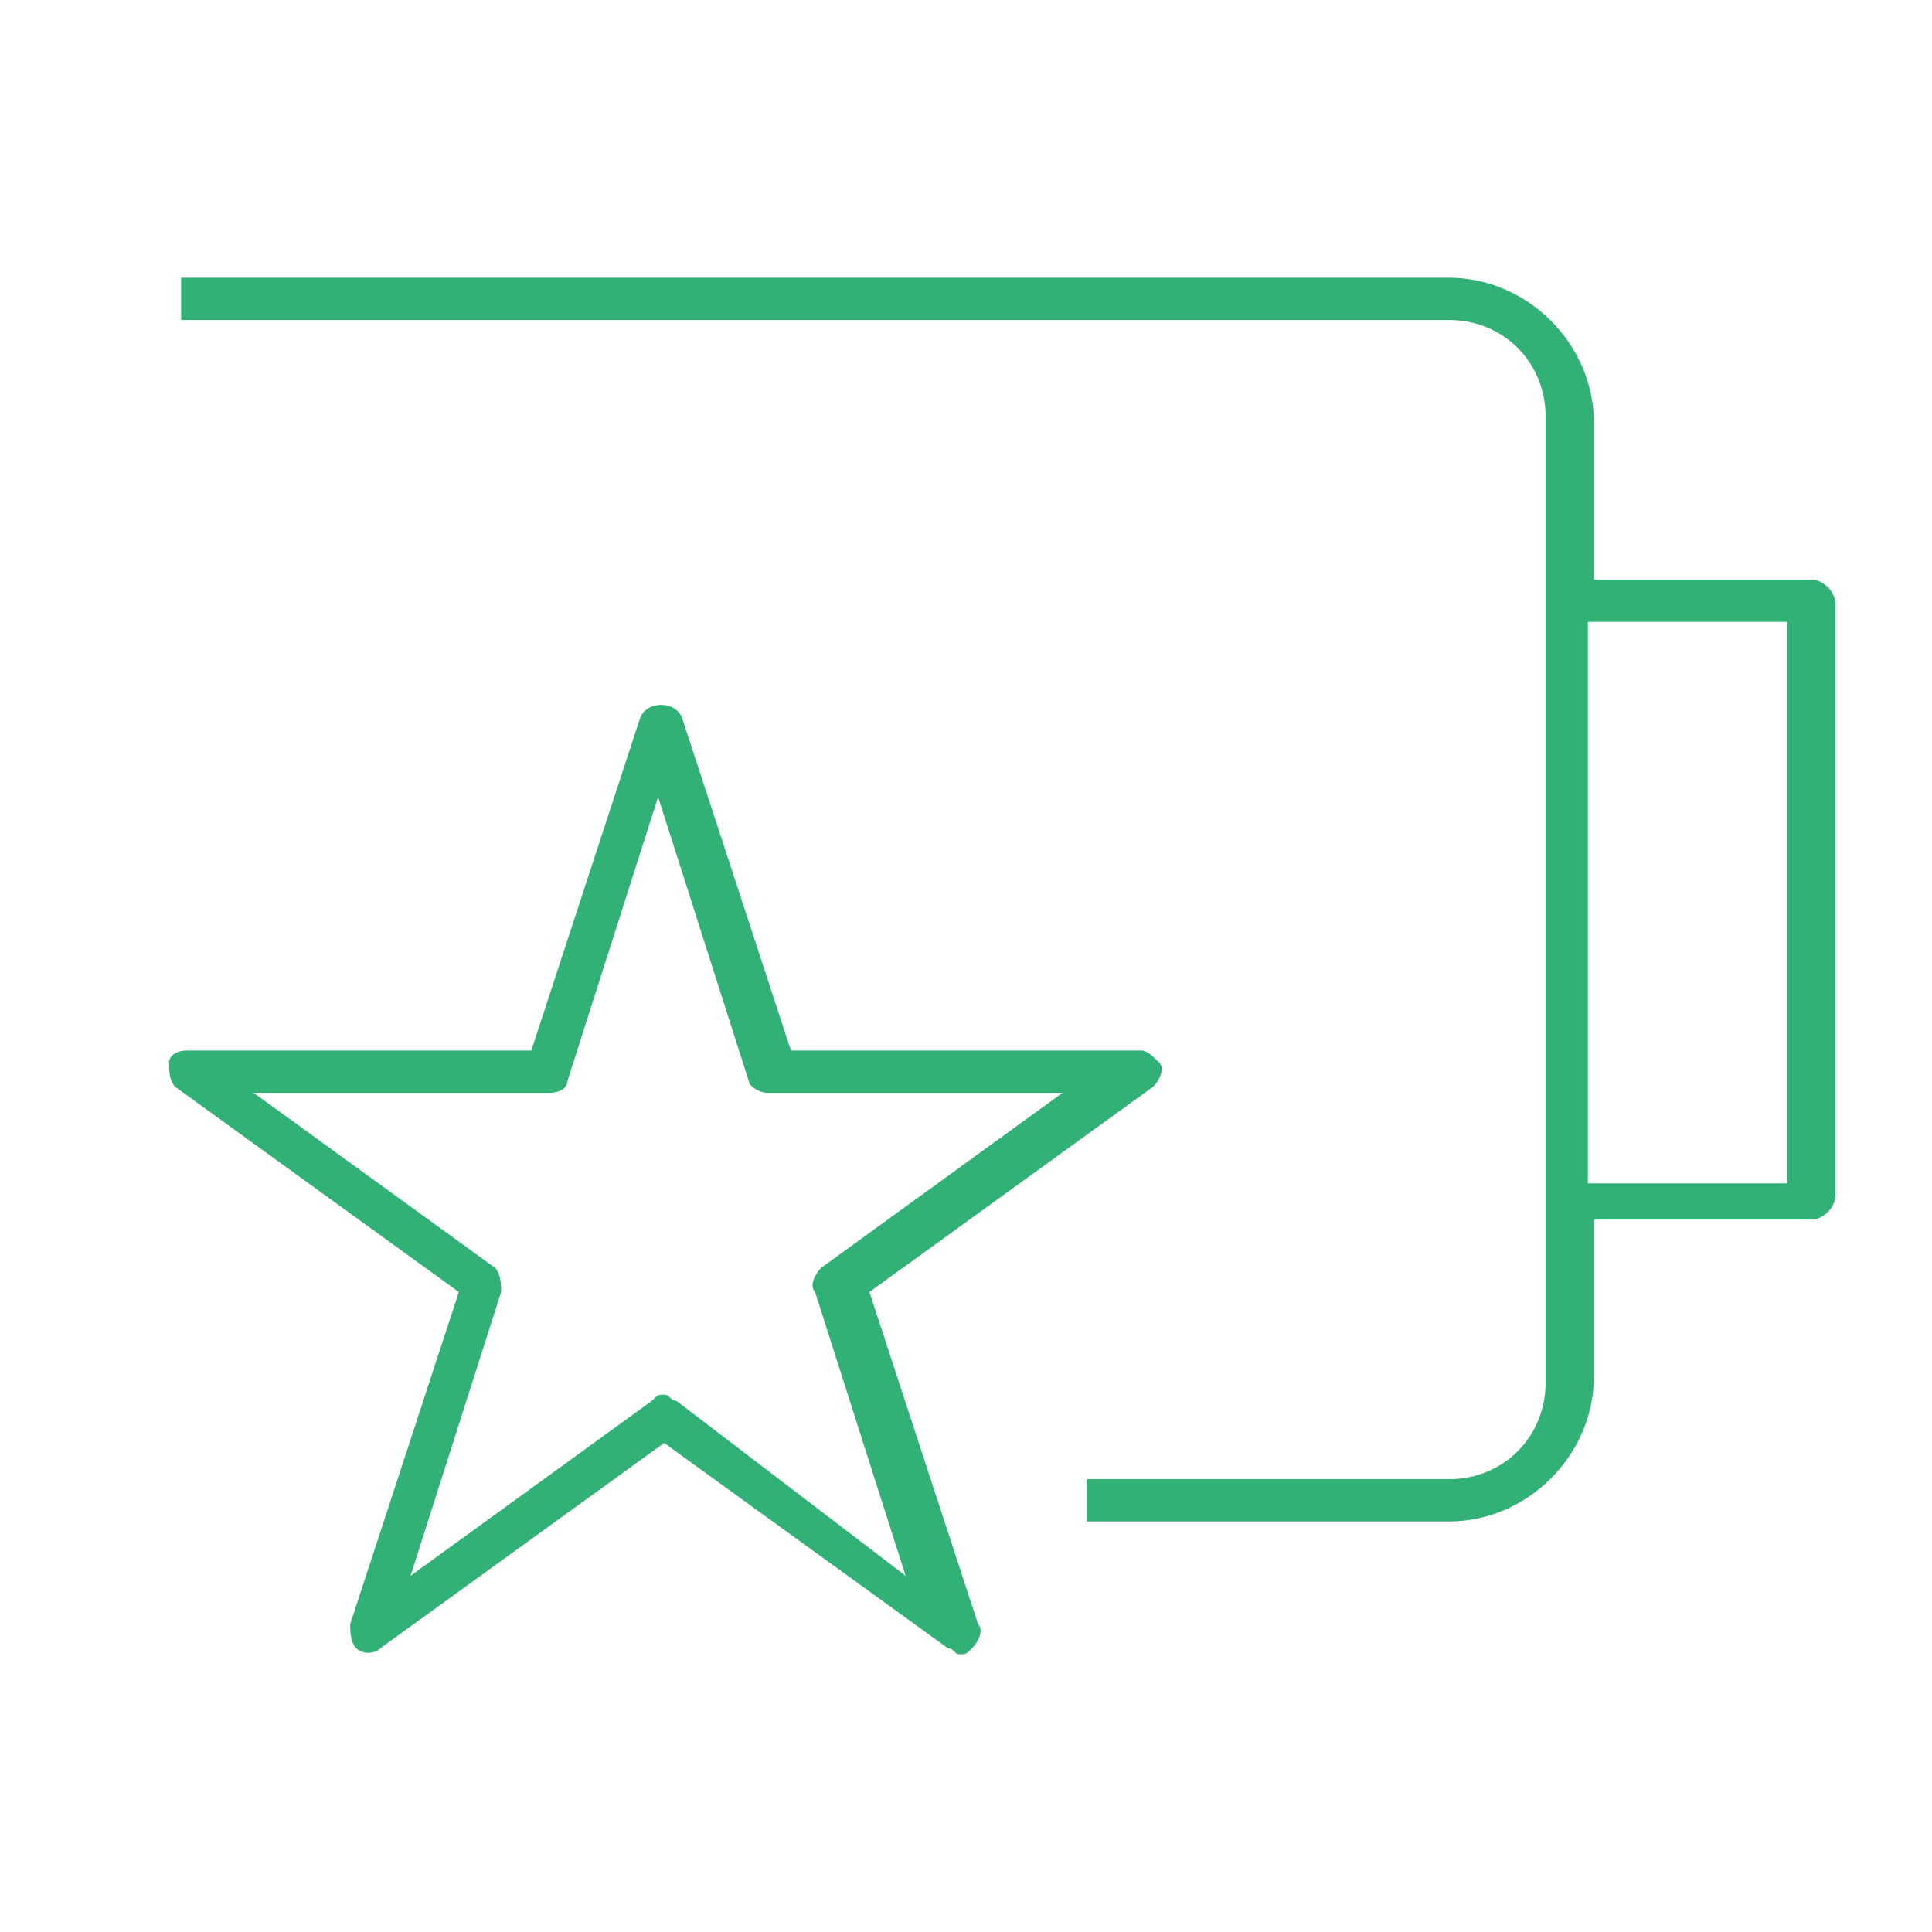
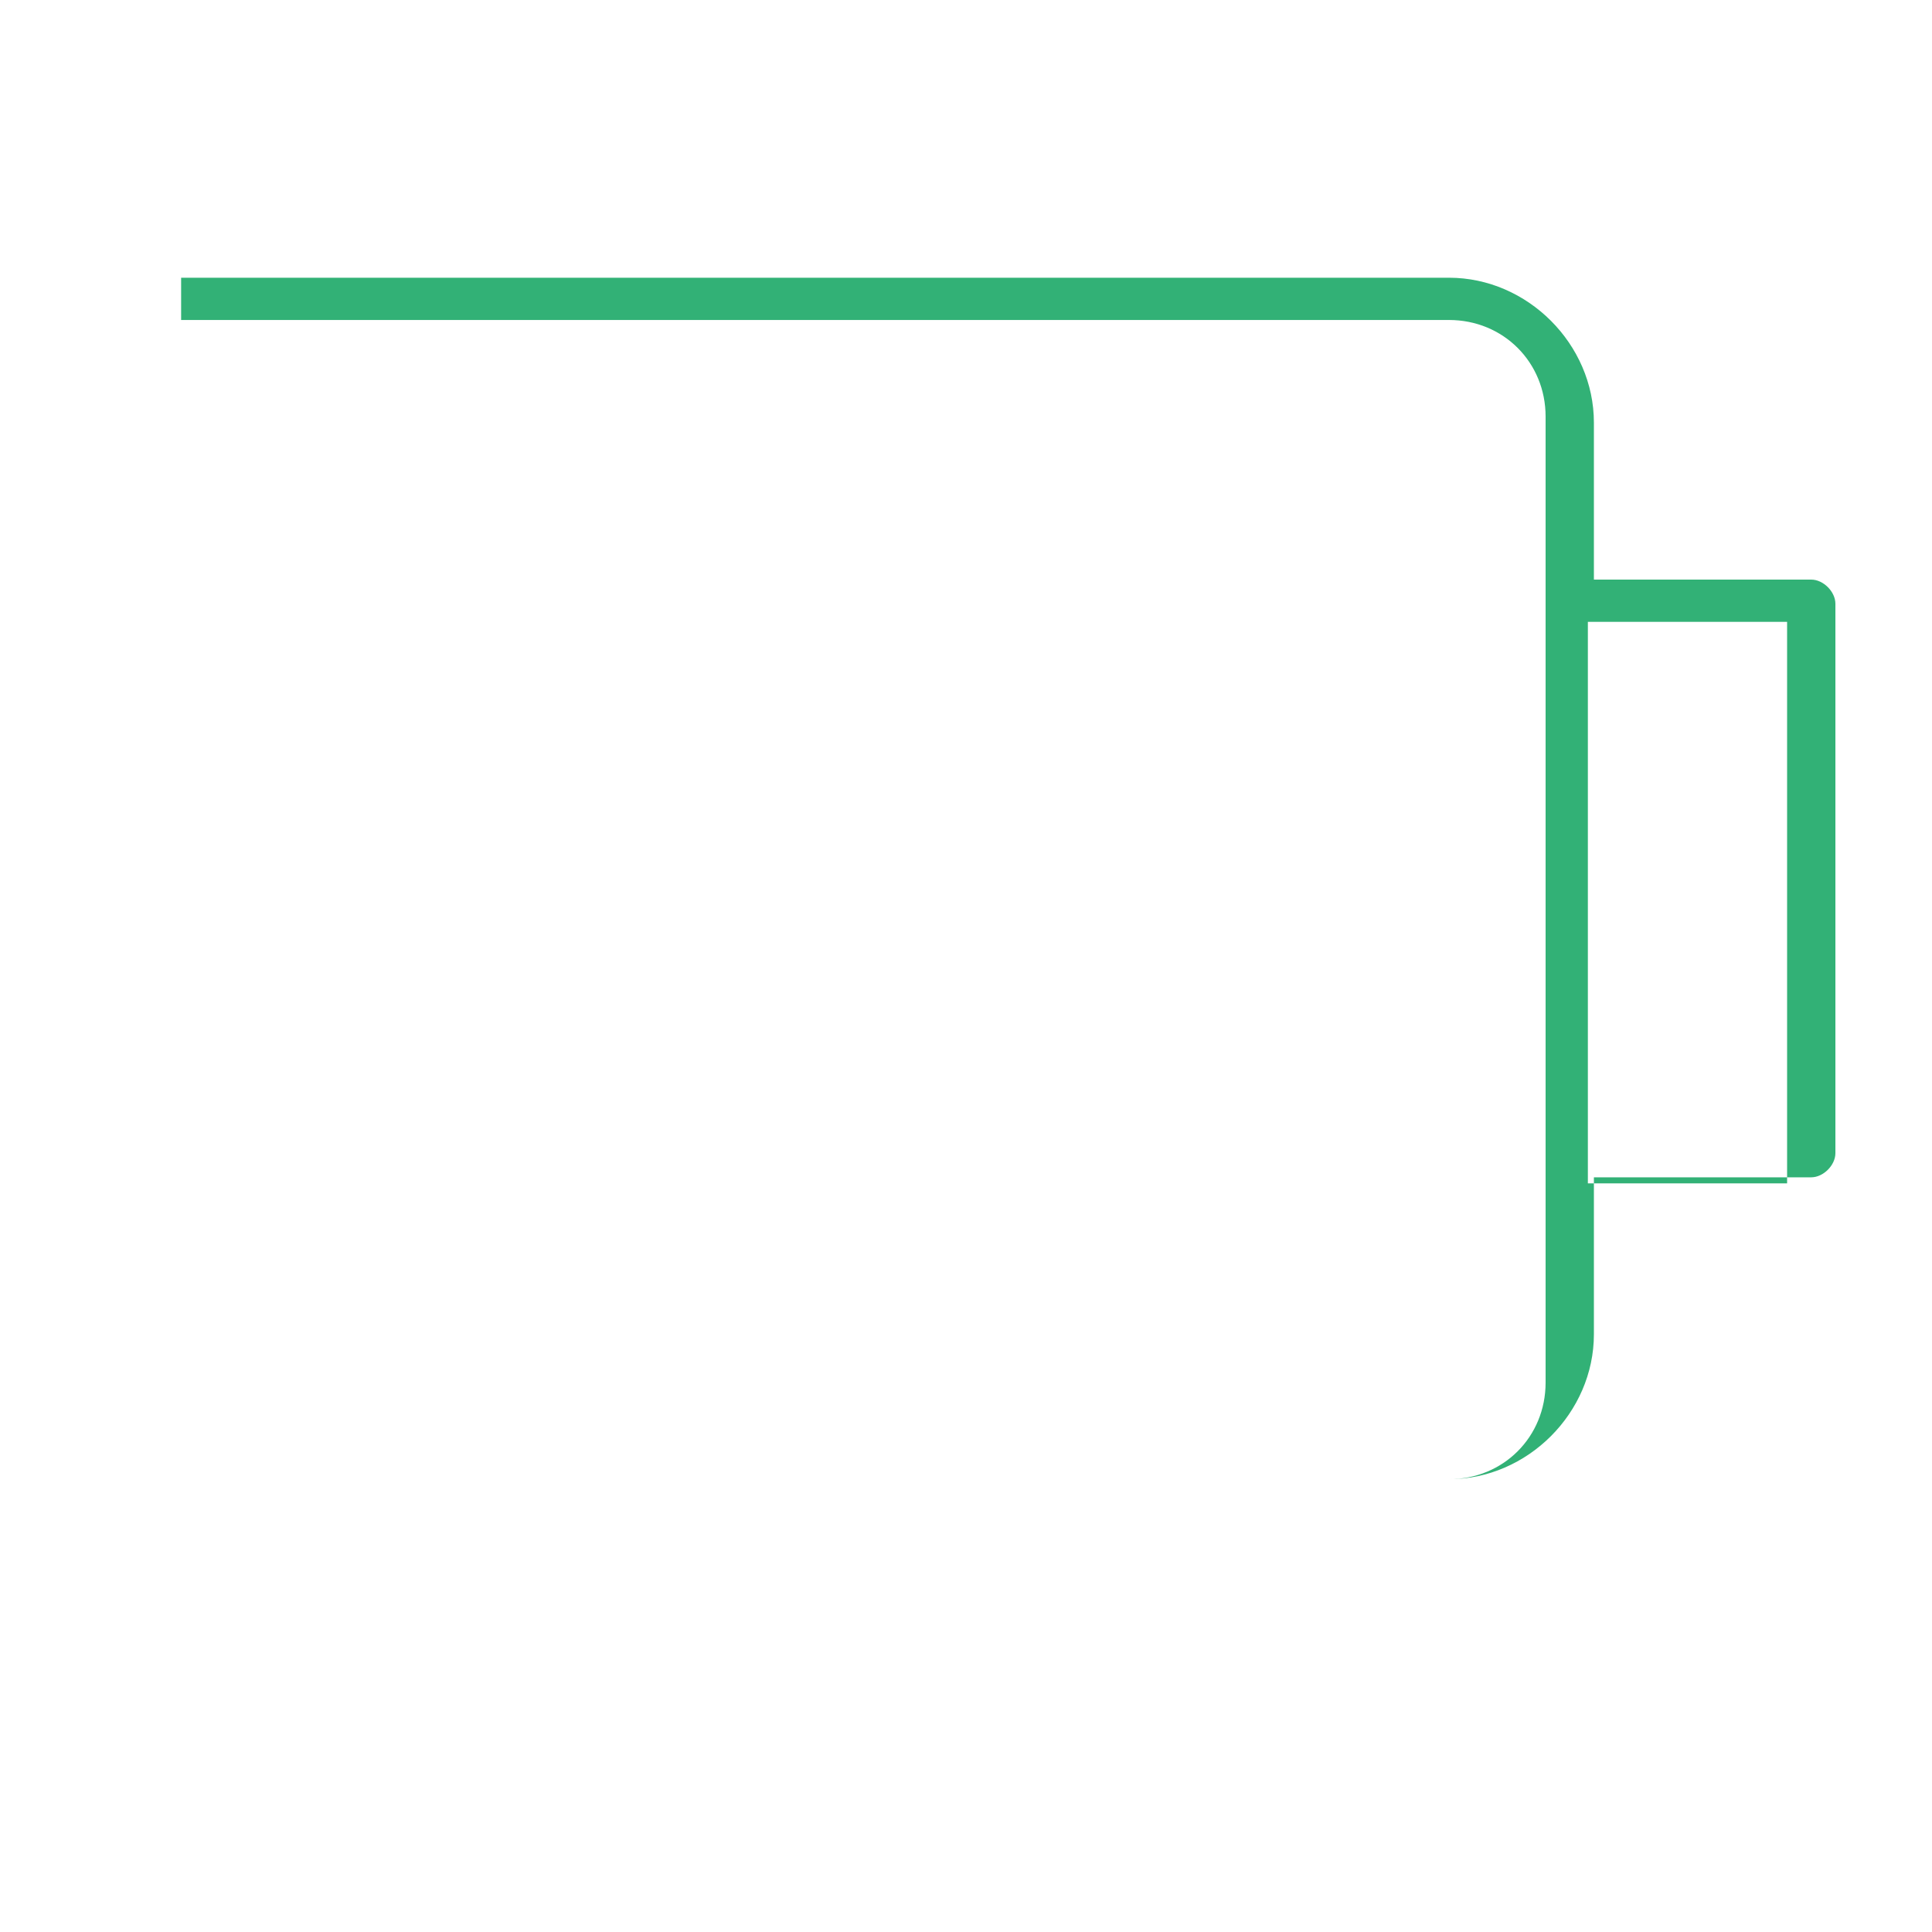
<svg xmlns="http://www.w3.org/2000/svg" version="1.1" id="Ebene_1" x="0px" y="0px" viewBox="0 0 32 32" style="enable-background:new 0 0 32 32;" xml:space="preserve">
  <style type="text/css">
	.st0{fill:#32B176;}
</style>
  <g id="Check">
    <g>
-       <path class="st0" d="M30,9.6h-3.6V7c0-1.3-1.1-2.4-2.4-2.4H3v0.7h21c0.9,0,1.6,0.7,1.6,1.6v16c0,0.9-0.7,1.6-1.6,1.6h-6v0.7h6    c1.3,0,2.4-1.1,2.4-2.4v-2.6H30c0.2,0,0.4-0.2,0.4-0.4V10C30.4,9.8,30.2,9.6,30,9.6z M29.6,19.6h-3.3v-9.3h3.3V19.6z" />
-       <path class="st0" d="M14.4,21.4l4.7-3.4c0.1-0.1,0.2-0.3,0.1-0.4s-0.2-0.2-0.3-0.2h-5.8l-1.8-5.5c-0.1-0.3-0.6-0.3-0.7,0l-1.8,5.5    H3.1c-0.2,0-0.3,0.1-0.3,0.2s0,0.3,0.1,0.4l4.7,3.4l-1.8,5.5c0,0.1,0,0.3,0.1,0.4s0.3,0.1,0.4,0l4.7-3.4l4.7,3.4    c0.1,0,0.1,0.1,0.2,0.1s0.1,0,0.2-0.1c0.1-0.1,0.2-0.3,0.1-0.4L14.4,21.4z M11.2,23.2c-0.1,0-0.1-0.1-0.2-0.1s-0.1,0-0.2,0.1    l-4,2.9l1.5-4.7c0-0.1,0-0.3-0.1-0.4l-4-2.9h4.9c0.2,0,0.3-0.1,0.3-0.2l1.5-4.7l1.5,4.7c0,0.1,0.2,0.2,0.3,0.2h4.9l-4,2.9    c-0.1,0.1-0.2,0.3-0.1,0.4l1.5,4.7L11.2,23.2z" />
+       <path class="st0" d="M30,9.6h-3.6V7c0-1.3-1.1-2.4-2.4-2.4H3v0.7h21c0.9,0,1.6,0.7,1.6,1.6v16c0,0.9-0.7,1.6-1.6,1.6h-6h6    c1.3,0,2.4-1.1,2.4-2.4v-2.6H30c0.2,0,0.4-0.2,0.4-0.4V10C30.4,9.8,30.2,9.6,30,9.6z M29.6,19.6h-3.3v-9.3h3.3V19.6z" />
    </g>
  </g>
</svg>